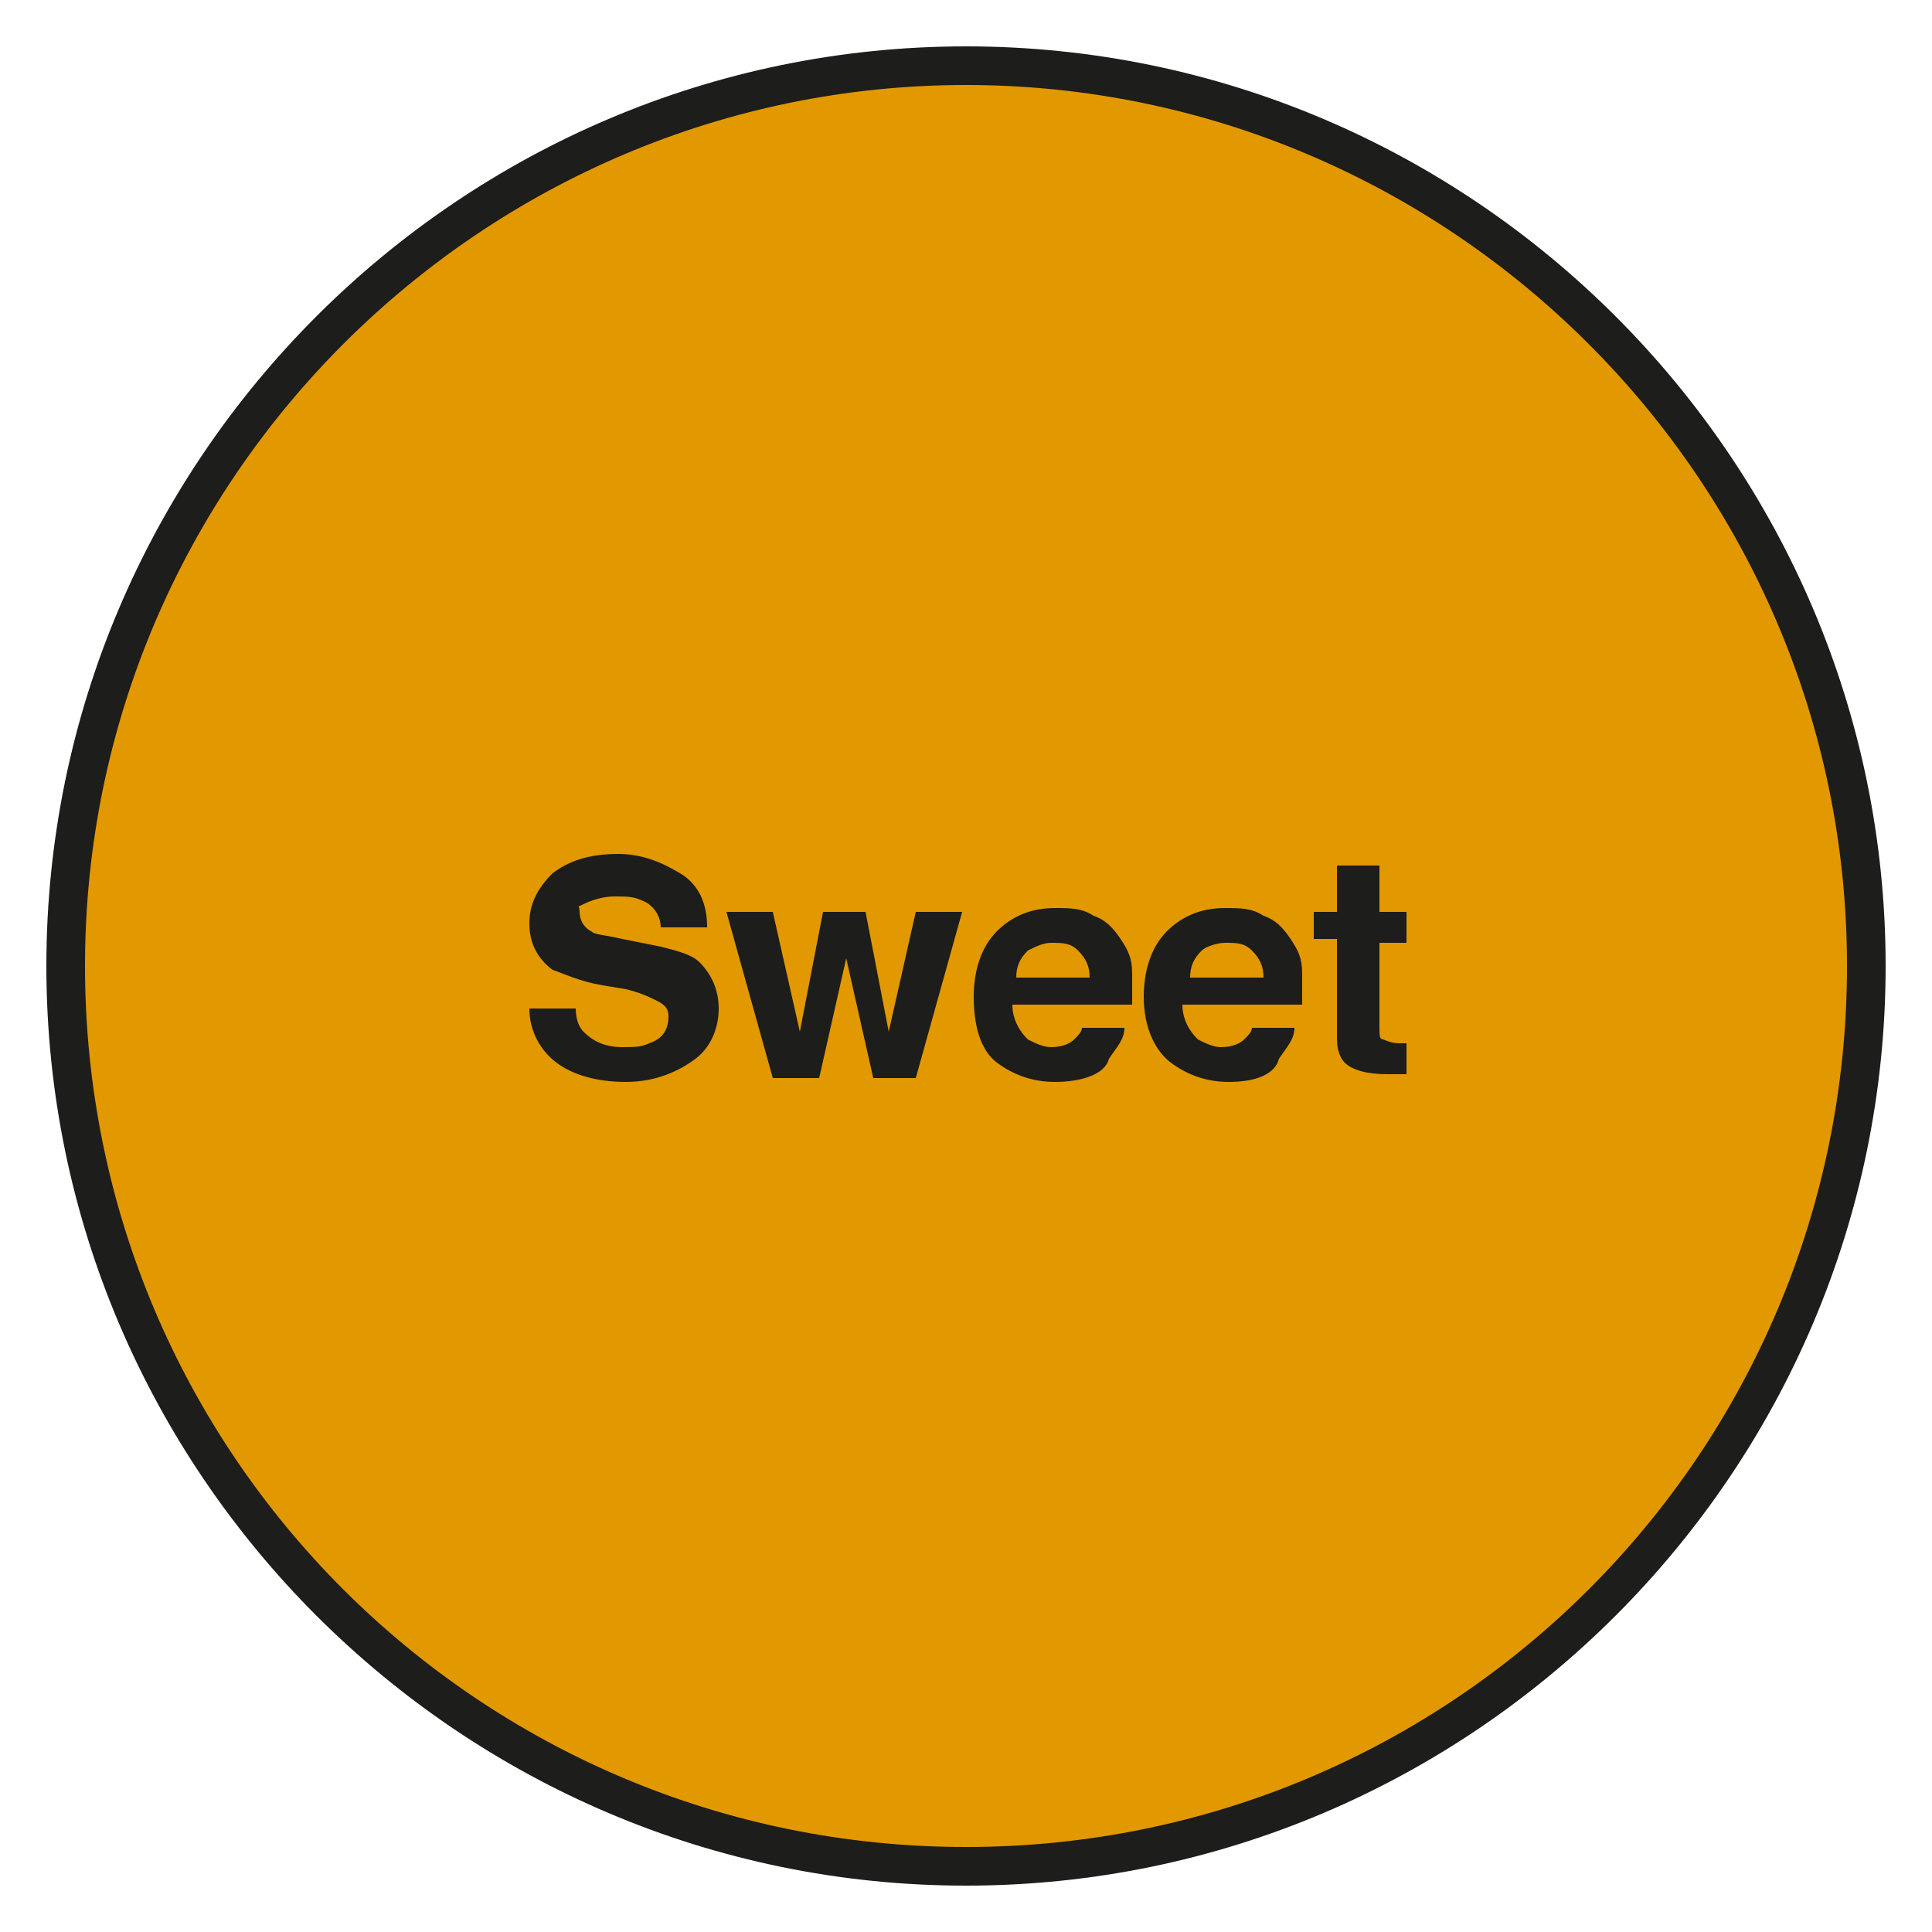
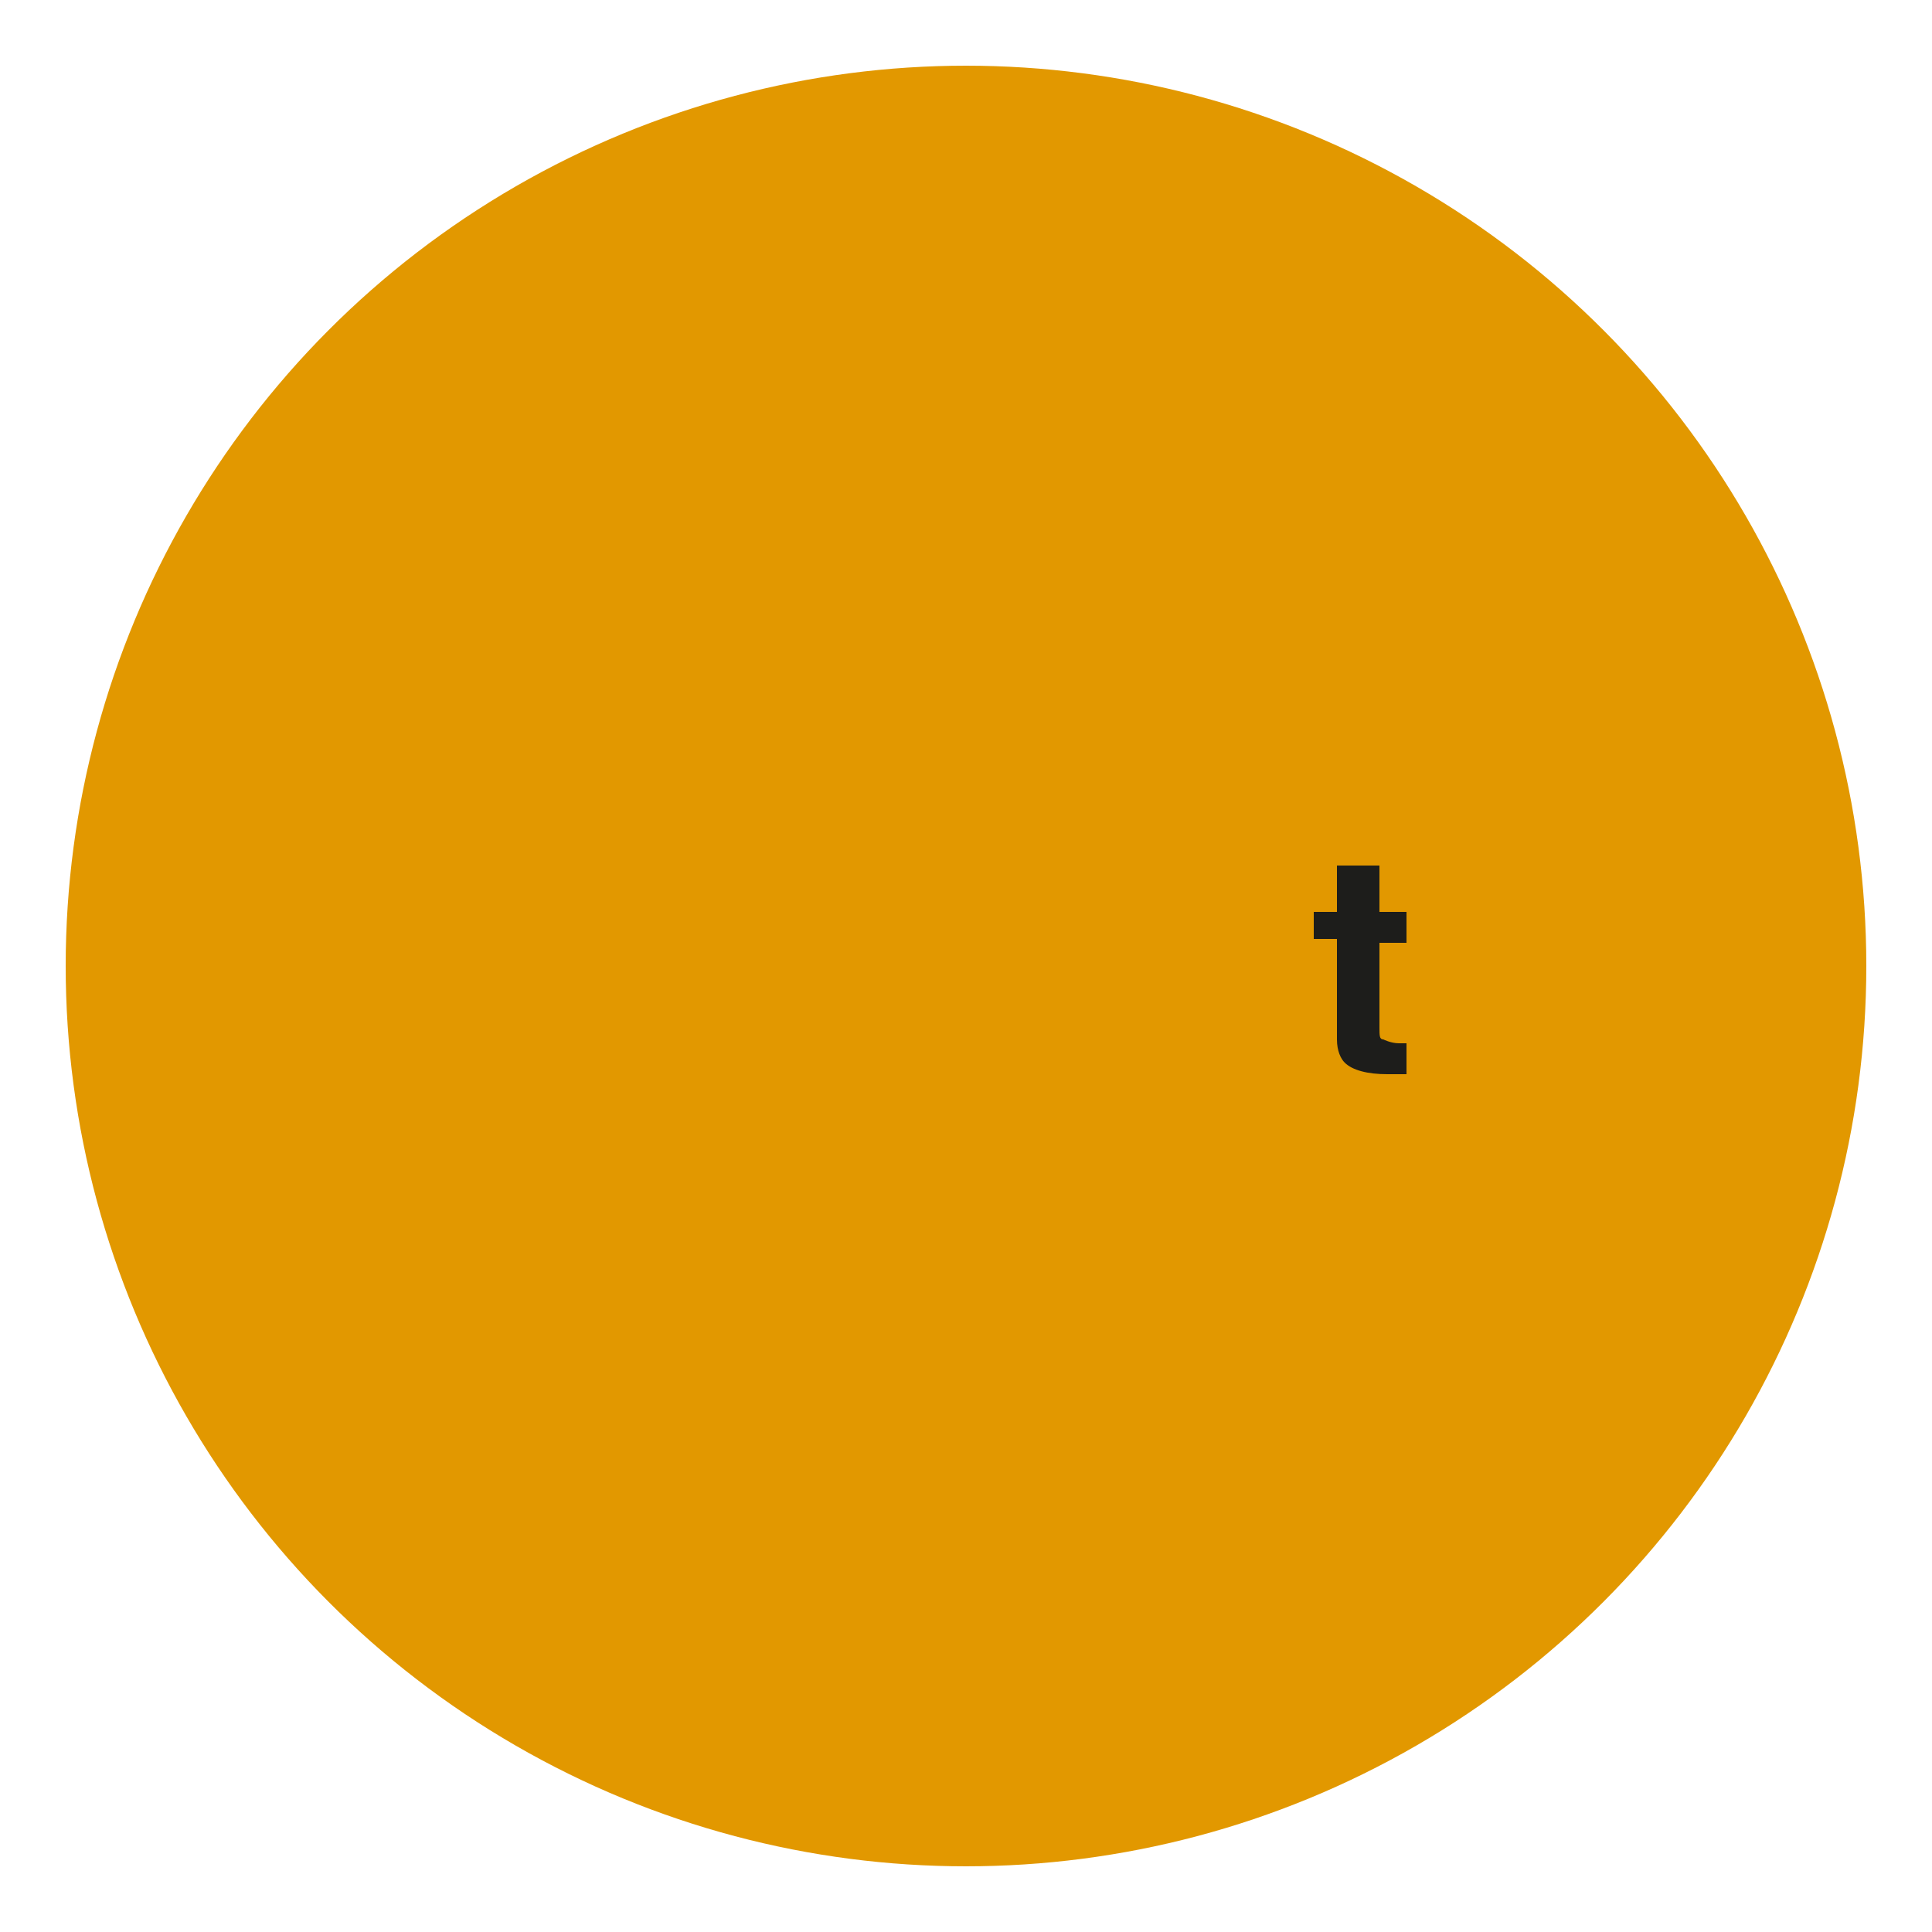
<svg xmlns="http://www.w3.org/2000/svg" version="1.1" id="Layer_1" x="0px" y="0px" viewBox="0 0 50 50" style="enable-background:new 0 0 50 50;" xml:space="preserve">
  <style type="text/css">
	.st0{fill:#E29800;}
	.st1{fill:#1D1D1B;}
</style>
  <g>
    <g>
      <circle class="st0" cx="25" cy="25" r="23.3" />
-       <path class="st1" d="M25,48.8C11.9,48.8,1.2,38.1,1.2,25C1.2,11.9,11.9,1.2,25,1.2S48.8,11.9,48.8,25C48.8,38.1,38.1,48.8,25,48.8    z M25,2.2C12.5,2.2,2.2,12.4,2.2,25c0,12.6,10.2,22.8,22.8,22.8S47.8,37.6,47.8,25C47.8,12.4,37.5,2.2,25,2.2z" />
    </g>
    <g>
-       <path class="st1" d="M14.9,26.1c0,0.3,0.1,0.5,0.2,0.6c0.2,0.2,0.5,0.4,1,0.4c0.3,0,0.5,0,0.7-0.1c0.3-0.1,0.5-0.3,0.5-0.7    c0-0.2-0.1-0.3-0.3-0.4c-0.2-0.1-0.4-0.2-0.8-0.3l-0.6-0.1c-0.6-0.1-1-0.3-1.3-0.4c-0.4-0.3-0.6-0.7-0.6-1.2    c0-0.5,0.2-0.9,0.6-1.3c0.4-0.3,0.9-0.5,1.7-0.5c0.6,0,1.1,0.2,1.6,0.5s0.7,0.8,0.7,1.4h-1.2c0-0.3-0.2-0.6-0.5-0.7    c-0.2-0.1-0.4-0.1-0.7-0.1c-0.3,0-0.6,0.1-0.8,0.2S15,23.4,15,23.6c0,0.2,0.1,0.4,0.3,0.5c0.1,0.1,0.4,0.1,0.8,0.2l1,0.2    c0.4,0.1,0.8,0.2,1,0.4c0.3,0.3,0.5,0.7,0.5,1.2c0,0.5-0.2,1-0.6,1.3S17,28,16.2,28c-0.8,0-1.4-0.2-1.8-0.5    c-0.4-0.3-0.7-0.8-0.7-1.4H14.9z" />
-       <path class="st1" d="M21.3,23.6h1.1l0.6,3.1l0.7-3.1h1.2l-1.2,4.3h-1.1l-0.7-3.1l-0.7,3.1H20l-1.2-4.3H20l0.7,3.1L21.3,23.6z" />
-       <path class="st1" d="M28.3,23.7c0.3,0.1,0.5,0.3,0.7,0.6c0.2,0.3,0.3,0.5,0.3,0.9c0,0.2,0,0.5,0,0.8h-3.1c0,0.4,0.2,0.7,0.4,0.9    c0.2,0.1,0.4,0.2,0.6,0.2c0.3,0,0.5-0.1,0.6-0.2c0.1-0.1,0.2-0.2,0.2-0.3h1.1c0,0.3-0.2,0.5-0.4,0.8C28.6,27.8,28,28,27.3,28    c-0.6,0-1.1-0.2-1.5-0.5s-0.6-0.9-0.6-1.7c0-0.7,0.2-1.3,0.6-1.7s0.9-0.6,1.5-0.6C27.7,23.5,28,23.5,28.3,23.7z M26.6,24.6    c-0.2,0.2-0.3,0.4-0.3,0.7h1.9c0-0.3-0.1-0.5-0.3-0.7c-0.2-0.2-0.4-0.2-0.7-0.2C27,24.4,26.8,24.5,26.6,24.6z" />
-       <path class="st1" d="M32.7,23.7c0.3,0.1,0.5,0.3,0.7,0.6c0.2,0.3,0.3,0.5,0.3,0.9c0,0.2,0,0.5,0,0.8h-3.1c0,0.4,0.2,0.7,0.4,0.9    c0.2,0.1,0.4,0.2,0.6,0.2c0.3,0,0.5-0.1,0.6-0.2c0.1-0.1,0.2-0.2,0.2-0.3h1.1c0,0.3-0.2,0.5-0.4,0.8C33,27.8,32.5,28,31.8,28    c-0.6,0-1.1-0.2-1.5-0.5c-0.4-0.3-0.7-0.9-0.7-1.7c0-0.7,0.2-1.3,0.6-1.7c0.4-0.4,0.9-0.6,1.5-0.6C32.1,23.5,32.4,23.5,32.7,23.7z     M31.1,24.6c-0.2,0.2-0.3,0.4-0.3,0.7h1.9c0-0.3-0.1-0.5-0.3-0.7c-0.2-0.2-0.4-0.2-0.7-0.2C31.5,24.4,31.2,24.5,31.1,24.6z" />
      <path class="st1" d="M34,24.4v-0.8h0.6v-1.2h1.1v1.2h0.7v0.8h-0.7v2.2c0,0.2,0,0.3,0.1,0.3c0,0,0.2,0.1,0.4,0.1c0,0,0.1,0,0.1,0    c0,0,0.1,0,0.1,0v0.8l-0.5,0c-0.5,0-0.9-0.1-1.1-0.3c-0.1-0.1-0.2-0.3-0.2-0.6v-2.6H34z" />
    </g>
  </g>
</svg>